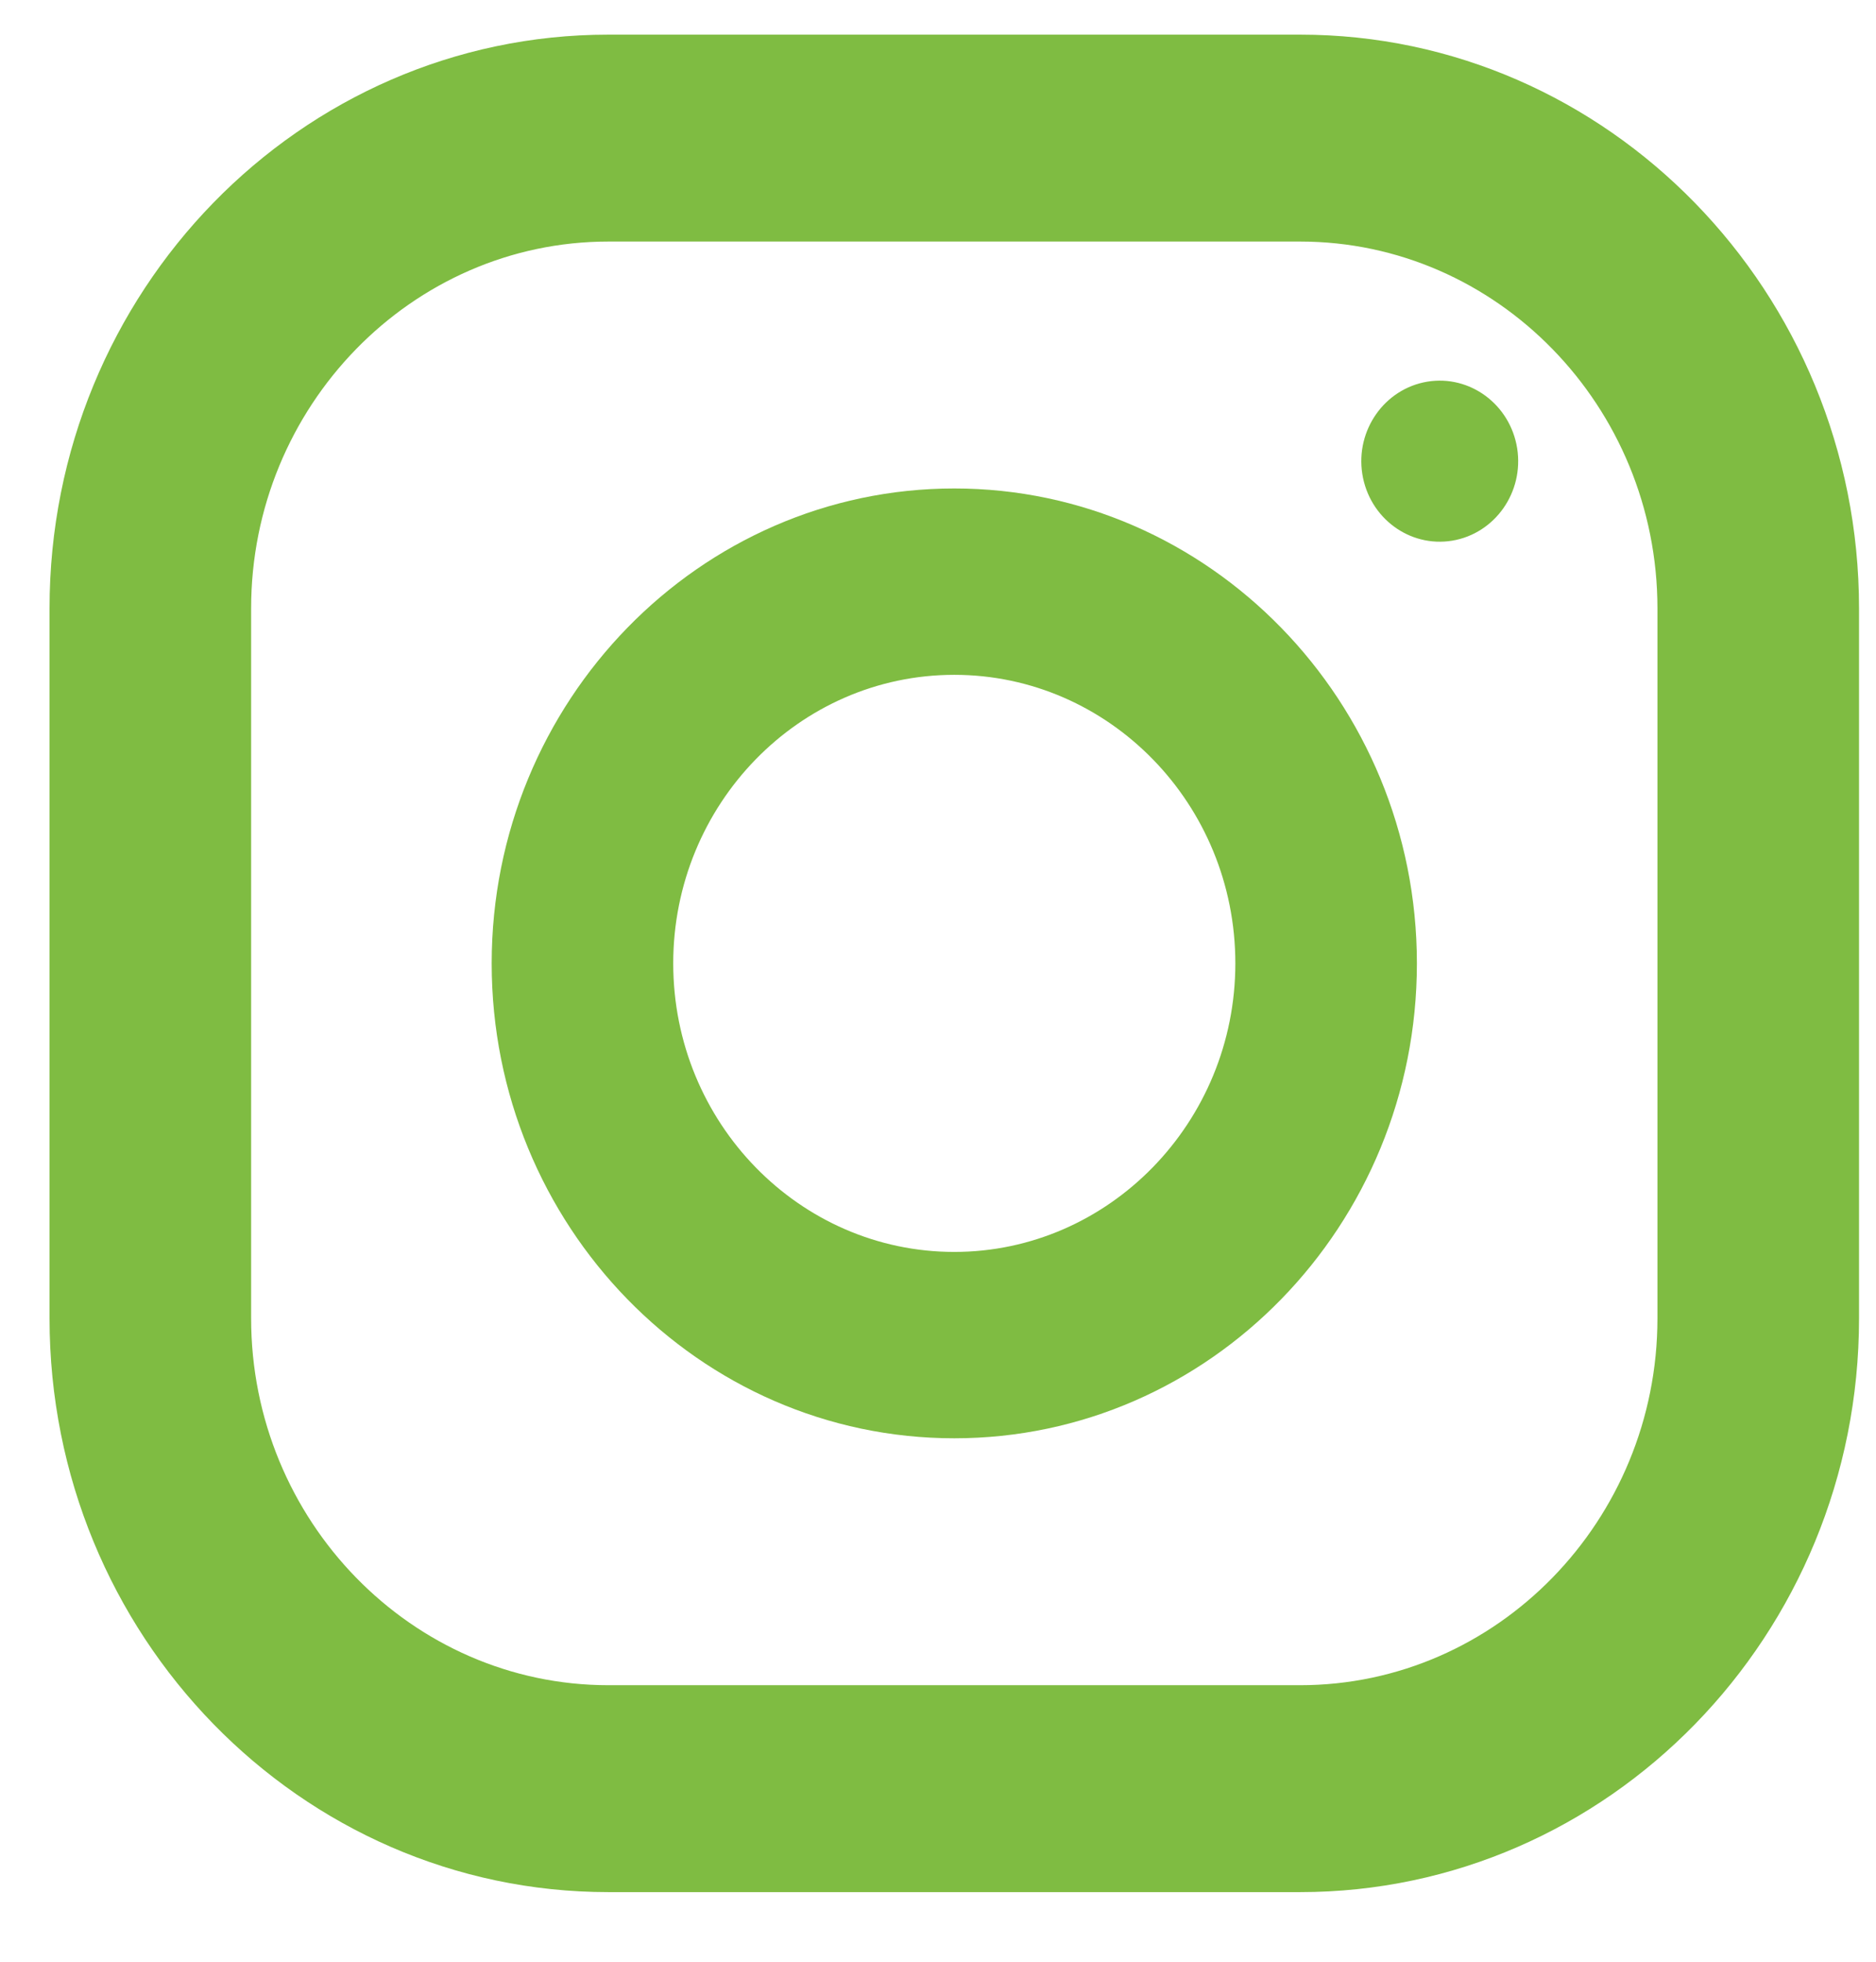
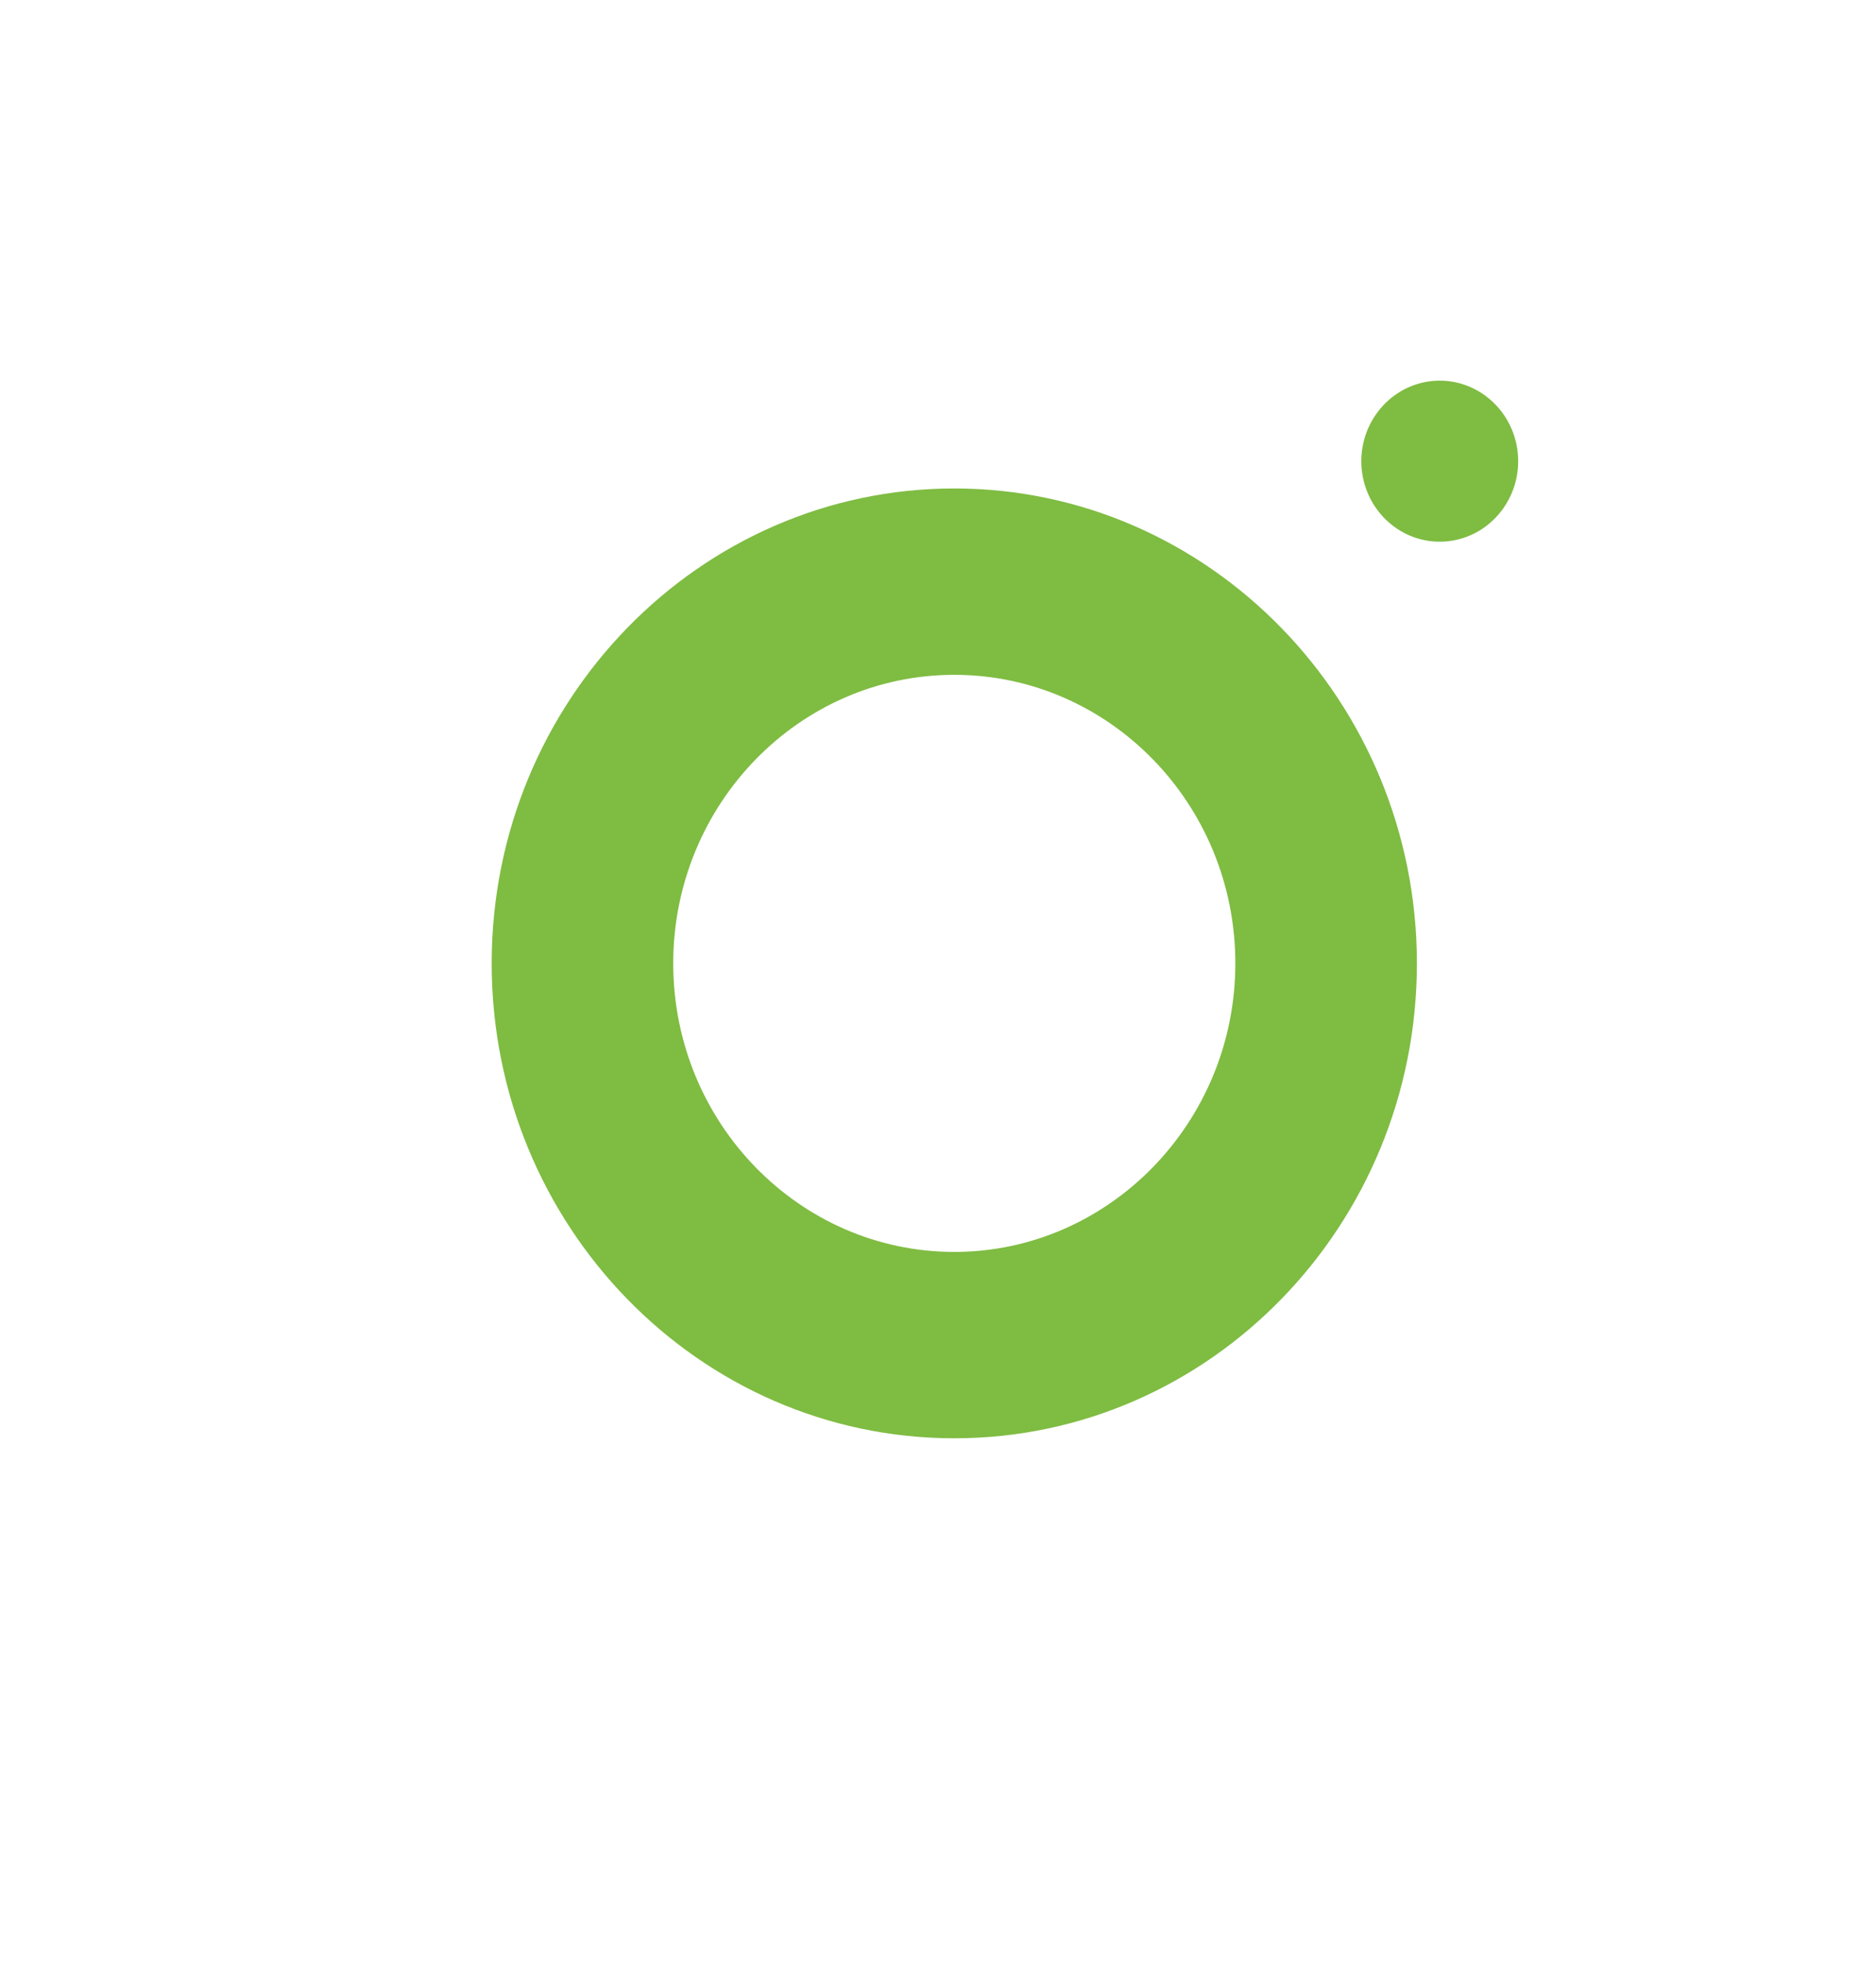
<svg xmlns="http://www.w3.org/2000/svg" width="22" height="23" viewBox="0 0 22 23" fill="none">
-   <path d="M15.246 0.406H7.136C3.519 0.406 0.581 3.421 0.581 7.133V15.457C0.581 19.169 3.519 22.184 7.136 22.184H15.246C18.863 22.184 21.801 19.169 21.801 15.457V7.133C21.801 3.428 18.857 0.406 15.246 0.406ZM19.437 15.457C19.437 17.826 17.555 19.758 15.246 19.758H7.136C4.828 19.758 2.945 17.826 2.945 15.457V7.133C2.945 4.764 4.828 2.832 7.136 2.832H15.246C17.555 2.832 19.437 4.764 19.437 7.133V15.457Z" fill="#7FBC42" />
  <path d="M11.191 5.727C8.204 5.727 5.766 8.223 5.766 11.295C5.766 14.367 8.198 16.863 11.191 16.863C14.185 16.863 16.616 14.367 16.616 11.295C16.616 8.223 14.178 5.727 11.191 5.727ZM11.191 14.678C9.376 14.678 7.895 13.164 7.895 11.295C7.895 9.433 9.37 7.912 11.191 7.912C13.006 7.912 14.487 9.426 14.487 11.295C14.487 13.158 13.006 14.678 11.191 14.678Z" fill="#7FBC42" />
  <path d="M17.031 6.339C17.532 6.255 17.873 5.771 17.792 5.256C17.71 4.742 17.238 4.392 16.737 4.475C16.236 4.559 15.895 5.044 15.976 5.558C16.058 6.073 16.53 6.422 17.031 6.339Z" fill="#7FBC42" />
</svg>